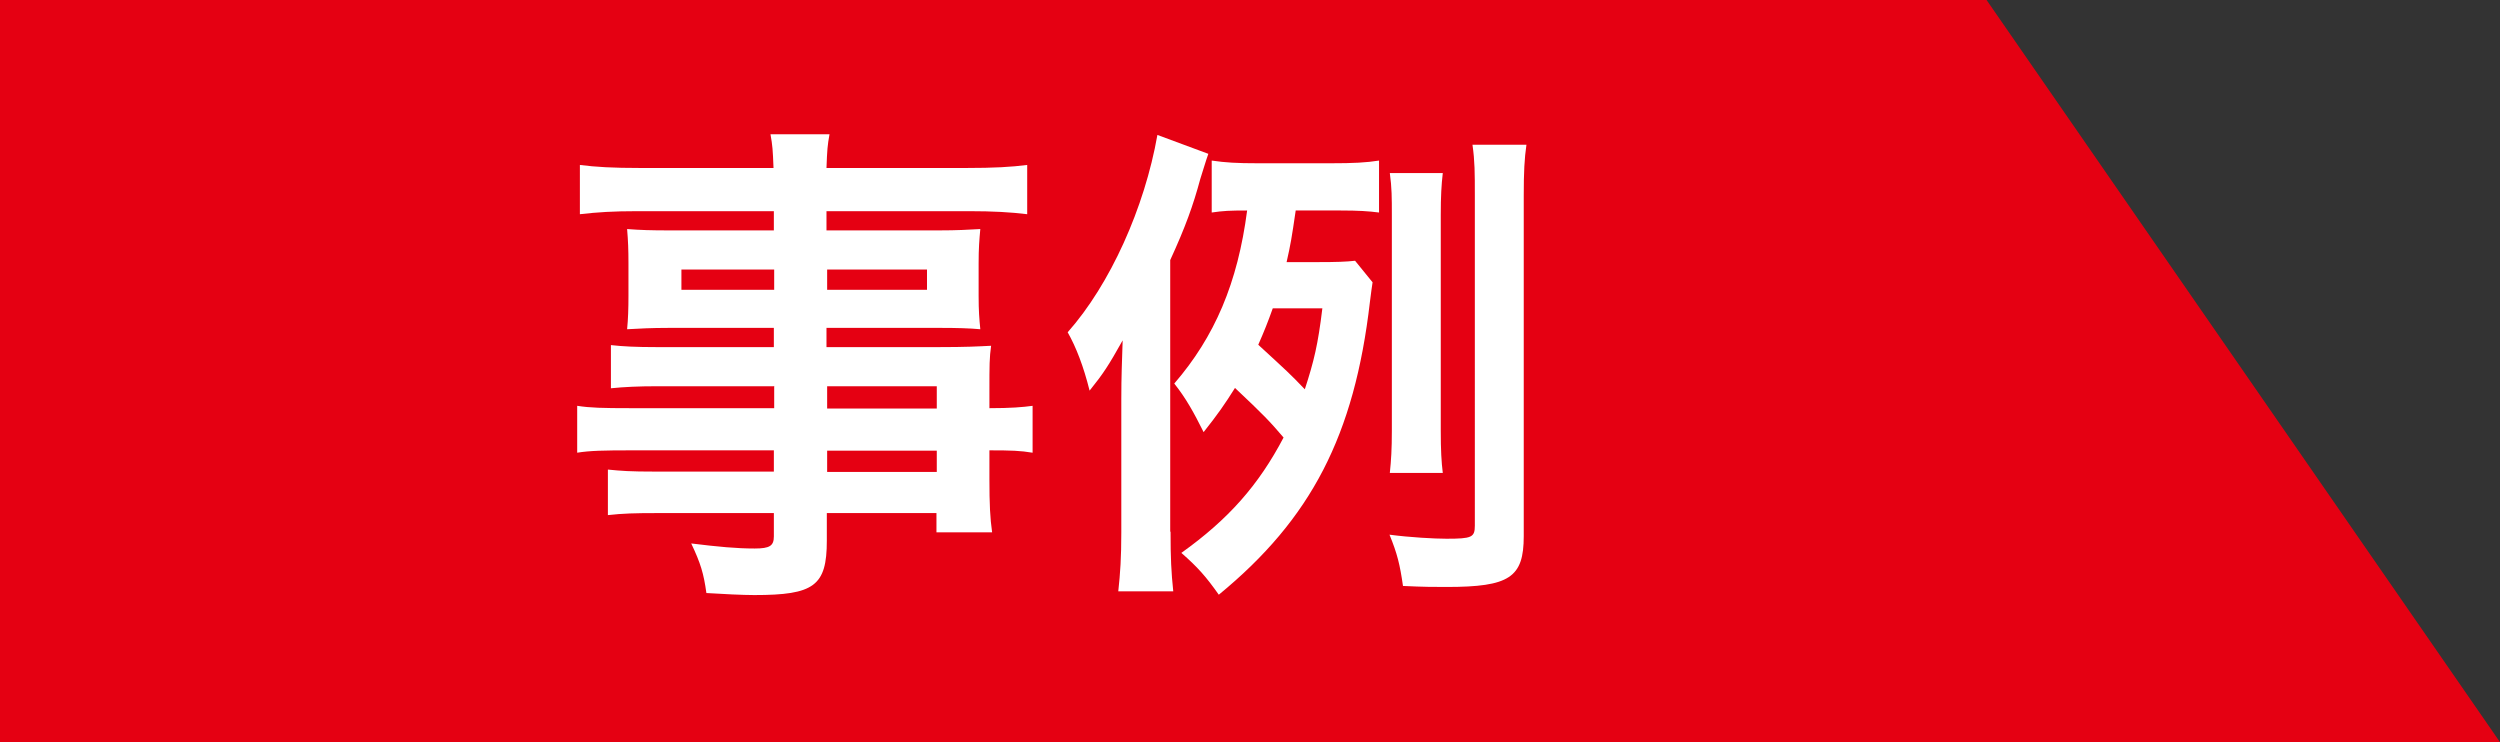
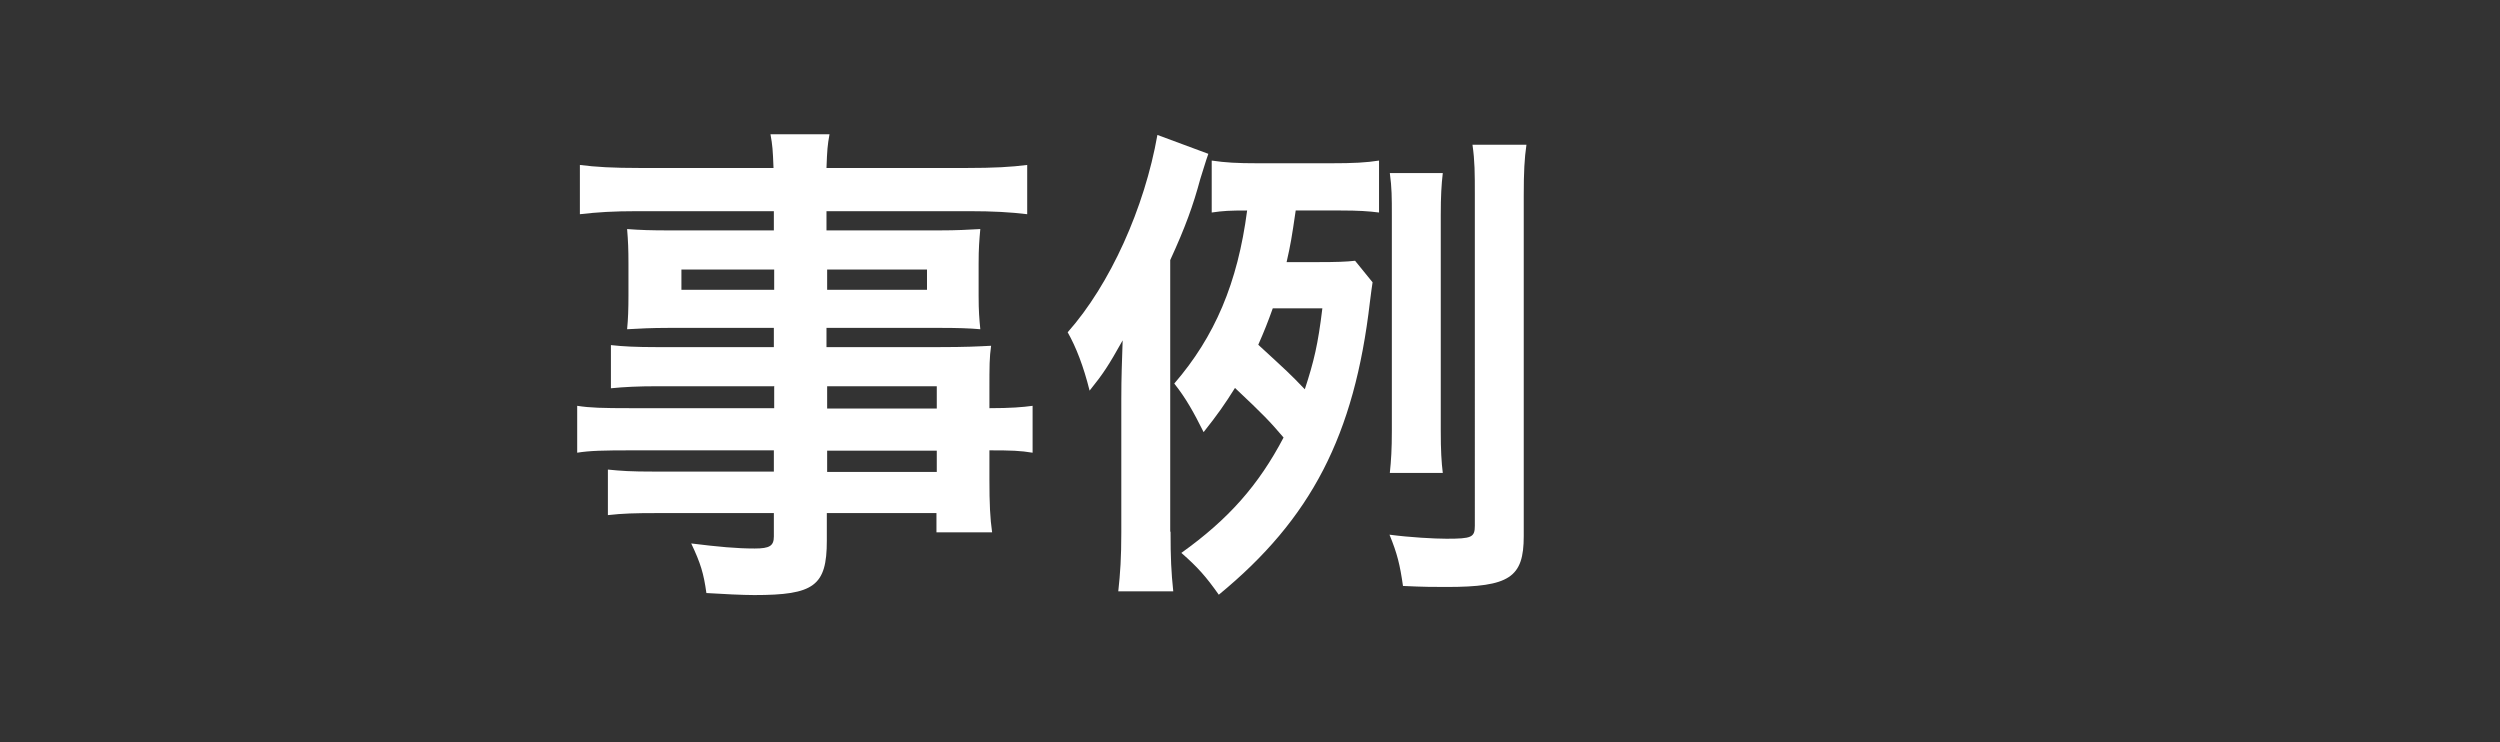
<svg xmlns="http://www.w3.org/2000/svg" id="_レイヤー_2" width="74.11" height="22" viewBox="0 0 74.11 22">
  <rect x="0" y="0" width="74.11" height="22" fill="#333333" stroke="none" />
  <defs>
    <style>
      .cls-1 {
        fill: #fff;
      }

      .cls-2 {
        fill: #e50012;
      }
    </style>
  </defs>
  <g id="text">
    <g>
-       <polygon class="cls-2" points="74.11 22 0 22 0 0 58.89 0 74.11 22" />
      <g>
        <path class="cls-1" d="M22.94,11.45h-3.48c-.52,0-.96.02-1.35.06v-1.28c.35.04.73.06,1.38.06h3.45v-.57h-3.12c-.51,0-.88.02-1.23.04.03-.3.04-.62.04-.99v-.96c0-.41-.01-.66-.04-1.02.39.03.71.04,1.26.04h3.09v-.57h-4.04c-.72,0-1.19.03-1.71.09v-1.46c.47.06.96.09,1.81.09h3.93c-.02-.53-.03-.67-.09-1h1.75c-.06.33-.07.46-.09,1h4.12c.87,0,1.35-.03,1.83-.09v1.46c-.49-.06-1.02-.09-1.72-.09h-4.23v.57h3.33c.55,0,.87-.02,1.23-.04-.03.33-.05.57-.05,1.02v.96c0,.45.02.68.05.99-.32-.03-.71-.04-1.17-.04h-3.39v.57h3.3c.87,0,1.17-.02,1.58-.04-.05.36-.05.57-.05,1.33v.52c.63,0,.99-.03,1.28-.07v1.39c-.36-.06-.63-.07-1.28-.07v.85c0,.75.02,1.16.08,1.58h-1.65v-.57h-3.25v.82c0,1.34-.38,1.61-2.15,1.61-.34,0-.94-.03-1.42-.06-.08-.58-.17-.88-.45-1.47.81.1,1.35.15,1.88.15.45,0,.57-.08.57-.36v-.69h-3.46c-.66,0-1.02.01-1.46.06v-1.35c.4.04.65.06,1.41.06h3.51v-.63h-4.21c-.84,0-1.25.01-1.62.07v-1.39c.38.06.75.07,1.59.07h4.25v-.66h-.01ZM20.2,7.99v.6h2.75v-.6s-2.75,0-2.75,0ZM24.52,8.59h2.96v-.6h-2.96v.6ZM27.77,12.11v-.66h-3.25v.66h3.25ZM24.52,13.99h3.25v-.63h-3.25v.63Z" />
        <path class="cls-1" d="M34.7,15.76c0,.78.02,1.2.08,1.77h-1.63c.06-.55.09-1,.09-1.75v-3.95c0-.69.02-1.08.04-1.74-.42.75-.57.98-.98,1.49-.18-.72-.4-1.29-.65-1.73,1.26-1.42,2.28-3.69,2.66-5.85l1.51.56c-.07.19-.19.6-.24.75-.21.78-.44,1.42-.89,2.4v8.05h0ZM40.69,8.36c-.03.2-.04.27-.08.59-.46,3.96-1.74,6.43-4.48,8.68-.38-.54-.63-.82-1.11-1.24,1.4-1,2.29-2.01,3.03-3.42-.41-.48-.58-.66-1.44-1.47-.3.48-.51.78-.93,1.31-.29-.58-.52-1-.87-1.44,1.2-1.39,1.88-2.98,2.16-5.13-.52,0-.71.01-1.05.06v-1.54c.41.06.74.08,1.38.08h2.14c.69,0,1.06-.02,1.44-.08v1.54c-.31-.04-.61-.06-1.14-.06h-1.33c-.12.82-.15,1-.27,1.53h.93c.54,0,.84-.01,1.1-.04l.52.64h0ZM37.73,9.14c-.15.42-.25.67-.43,1.08.87.8.93.85,1.38,1.32.27-.83.39-1.32.52-2.4,0,0-1.47,0-1.47,0ZM45.17,15.89c0,1.23-.42,1.51-2.29,1.51-.38,0-.67,0-1.29-.03-.09-.63-.17-.96-.4-1.52.6.08,1.33.12,1.69.12.75,0,.84-.04.84-.39V5.8c0-.67,0-1.02-.07-1.51h1.6c-.06.41-.08.81-.08,1.51,0,0,0,10.09,0,10.09ZM41.2,14.02c.04-.38.06-.71.06-1.25v-6.39c0-.52,0-.81-.06-1.25h1.57c-.04.35-.06.68-.06,1.25v6.38c0,.6.02.93.06,1.26h-1.57Z" />
      </g>
    </g>
  </g>
</svg>